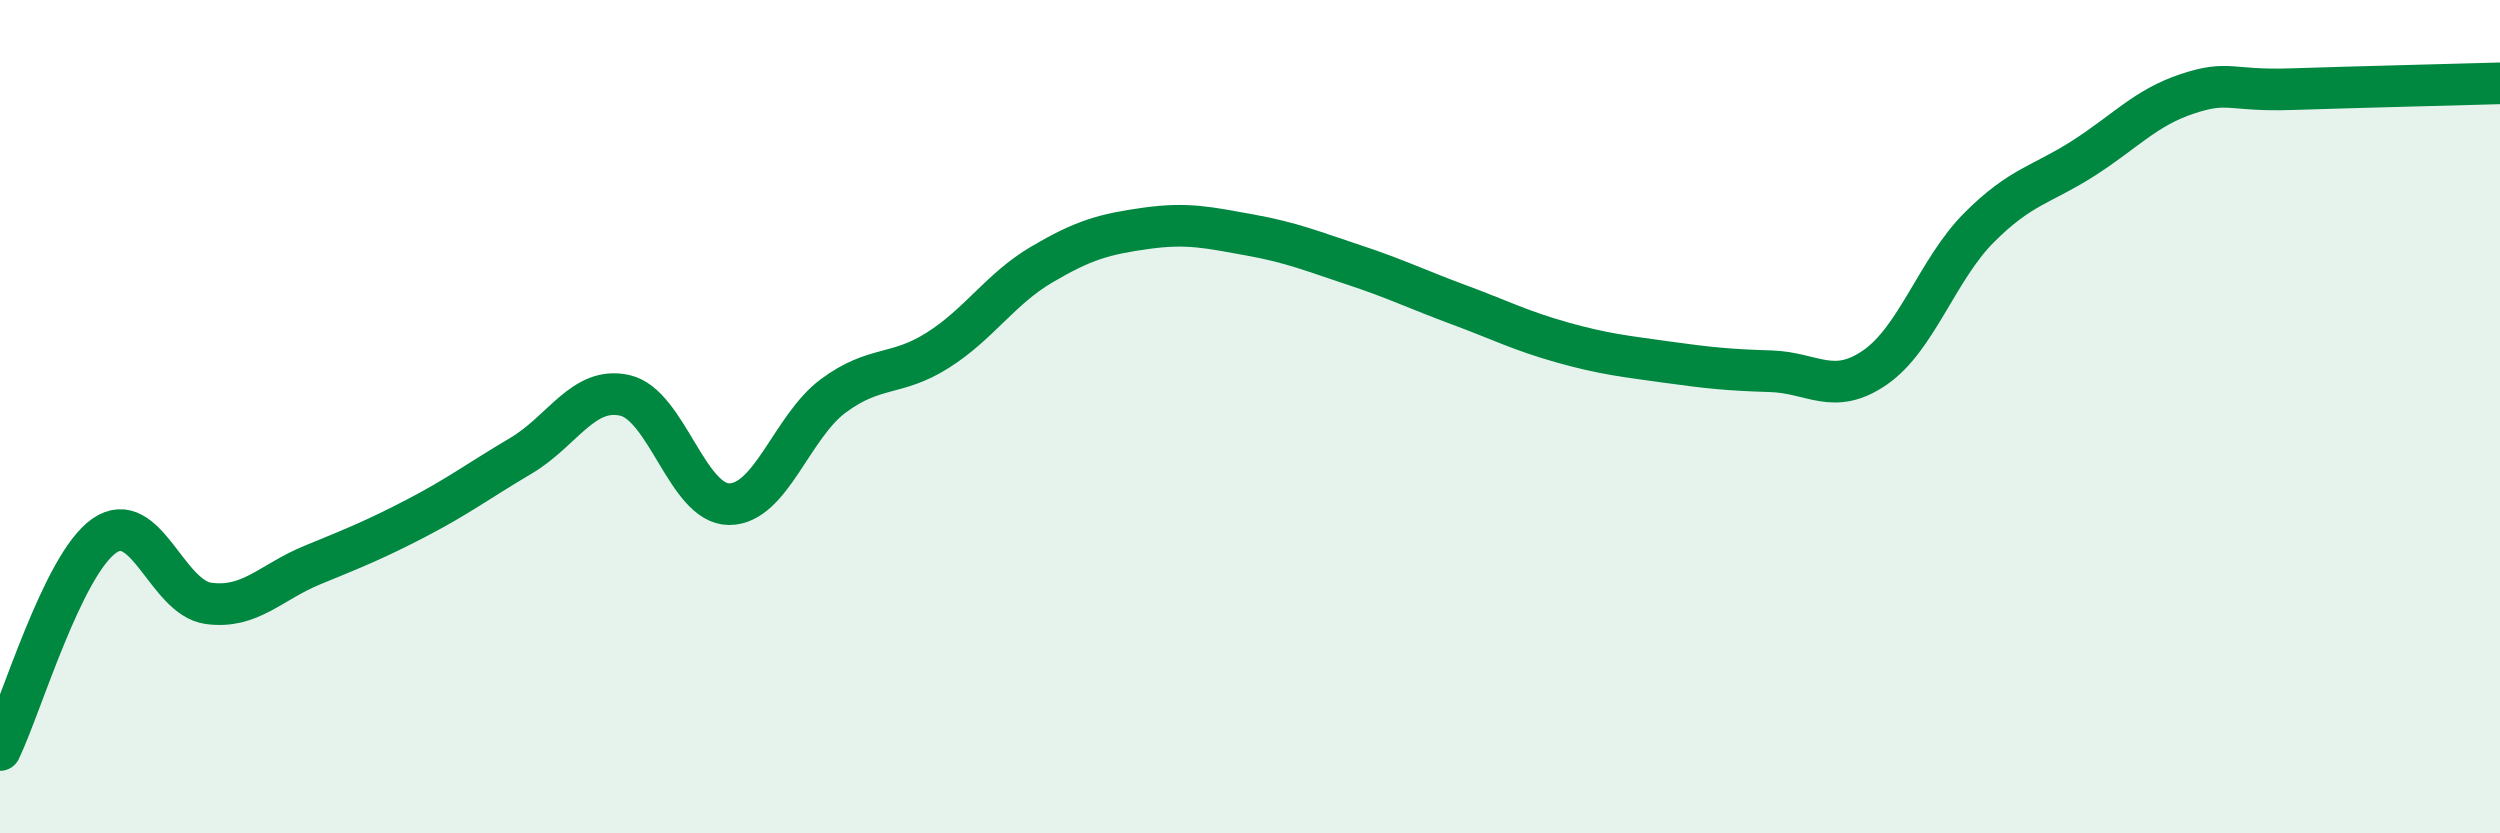
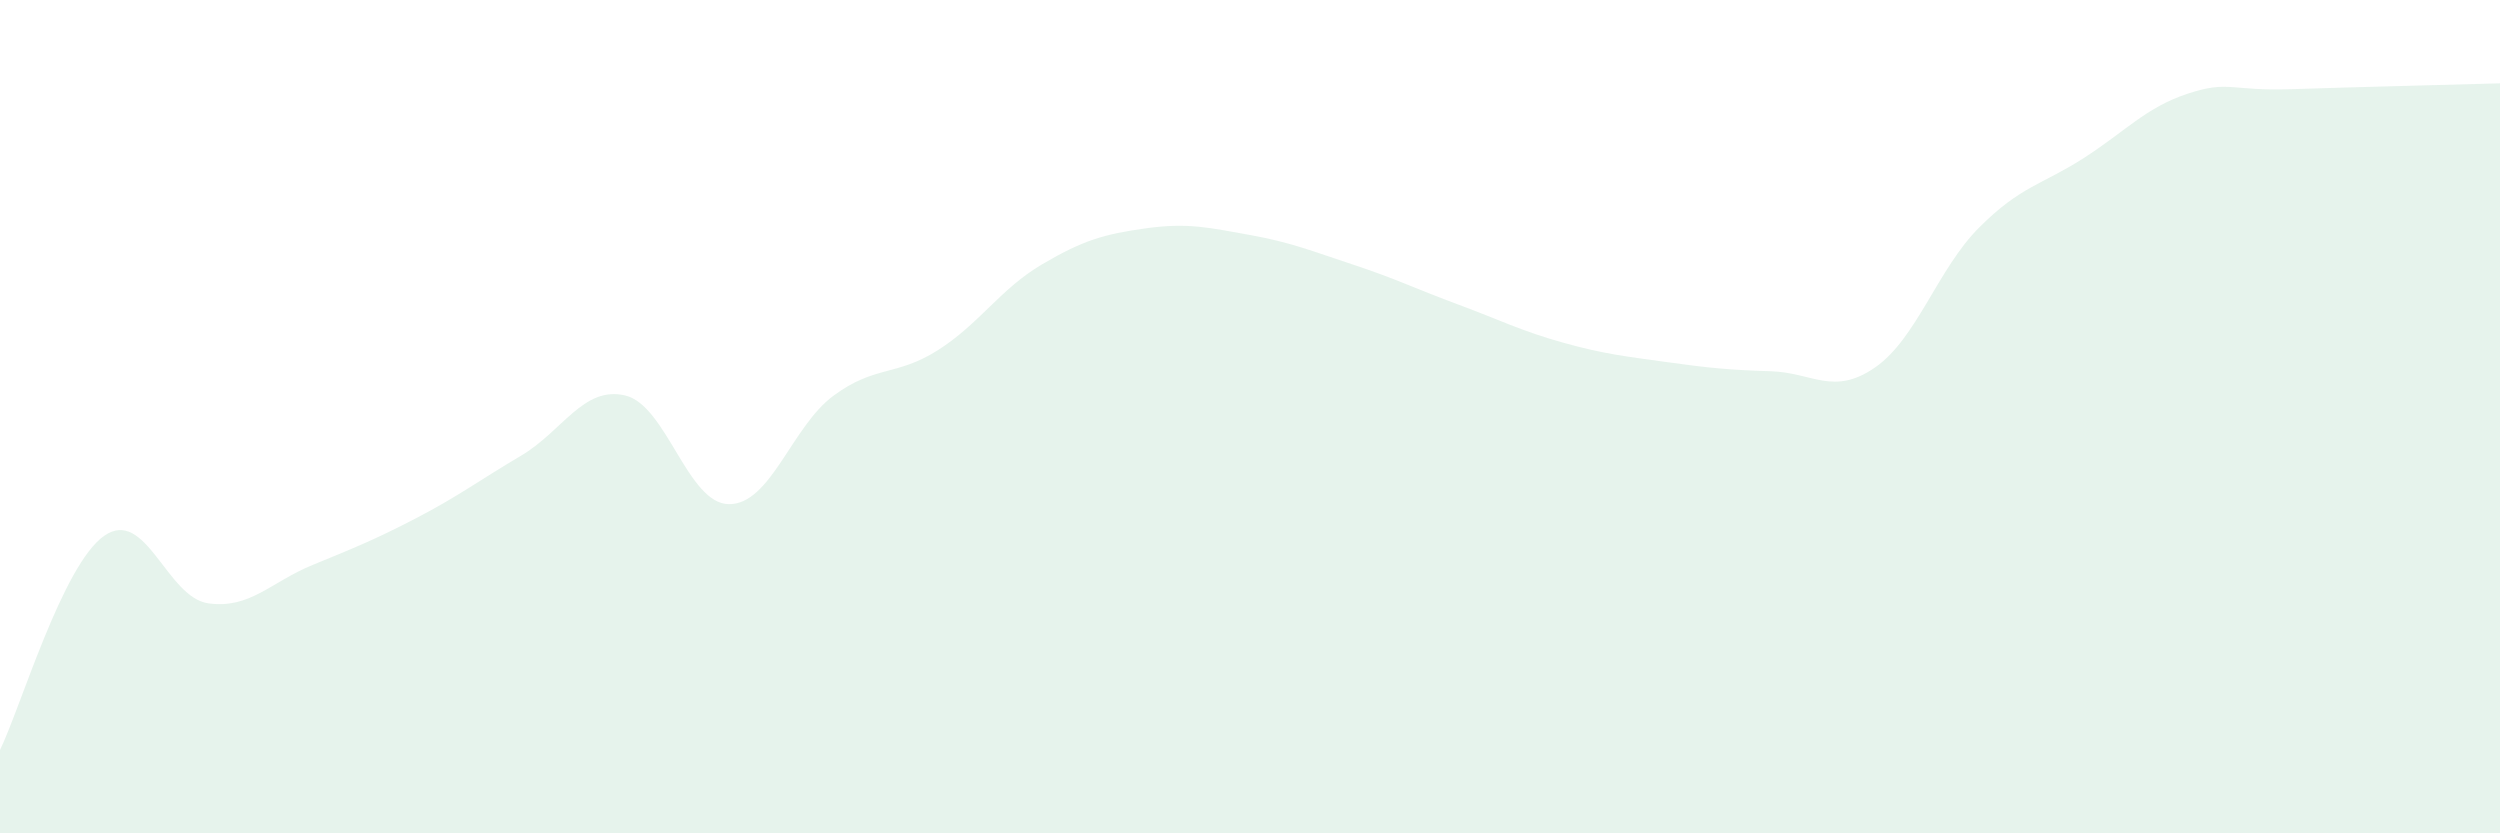
<svg xmlns="http://www.w3.org/2000/svg" width="60" height="20" viewBox="0 0 60 20">
  <path d="M 0,18 C 0.5,16.97 1.5,13.56 2.5,12.86 C 3.5,12.16 4,14.34 5,14.48 C 6,14.62 6.5,13.97 7.5,13.56 C 8.5,13.15 9,12.95 10,12.43 C 11,11.91 11.5,11.53 12.5,10.94 C 13.5,10.35 14,9.26 15,9.49 C 16,9.72 16.5,12.1 17.5,12.1 C 18.5,12.1 19,10.24 20,9.5 C 21,8.76 21.5,9.04 22.5,8.41 C 23.5,7.78 24,6.94 25,6.35 C 26,5.76 26.5,5.62 27.5,5.48 C 28.5,5.34 29,5.46 30,5.64 C 31,5.82 31.5,6.03 32.5,6.36 C 33.5,6.69 34,6.94 35,7.31 C 36,7.68 36.5,7.94 37.5,8.22 C 38.5,8.5 39,8.55 40,8.69 C 41,8.83 41.5,8.88 42.5,8.91 C 43.5,8.94 44,9.51 45,8.82 C 46,8.13 46.5,6.46 47.5,5.46 C 48.5,4.46 49,4.44 50,3.8 C 51,3.16 51.5,2.58 52.5,2.25 C 53.5,1.92 53.5,2.19 55,2.14 C 56.5,2.09 59,2.03 60,2L60 20L0 20Z" fill="#008740" opacity="0.1" stroke-linecap="round" stroke-linejoin="round" />
-   <path d="M 0,18 C 0.5,16.97 1.5,13.56 2.5,12.86 C 3.5,12.16 4,14.34 5,14.48 C 6,14.62 6.5,13.97 7.5,13.56 C 8.5,13.15 9,12.95 10,12.43 C 11,11.91 11.5,11.53 12.5,10.94 C 13.5,10.35 14,9.26 15,9.49 C 16,9.72 16.5,12.1 17.5,12.1 C 18.5,12.1 19,10.24 20,9.5 C 21,8.76 21.5,9.04 22.5,8.41 C 23.5,7.78 24,6.94 25,6.35 C 26,5.76 26.5,5.62 27.5,5.48 C 28.5,5.34 29,5.46 30,5.64 C 31,5.82 31.5,6.03 32.5,6.36 C 33.5,6.69 34,6.94 35,7.31 C 36,7.68 36.5,7.94 37.5,8.22 C 38.5,8.5 39,8.55 40,8.69 C 41,8.83 41.5,8.88 42.5,8.91 C 43.5,8.94 44,9.51 45,8.82 C 46,8.13 46.5,6.46 47.5,5.46 C 48.5,4.46 49,4.44 50,3.8 C 51,3.16 51.5,2.58 52.5,2.25 C 53.5,1.92 53.5,2.19 55,2.14 C 56.5,2.09 59,2.03 60,2" stroke="#008740" stroke-width="1" fill="none" stroke-linecap="round" stroke-linejoin="round" />
</svg>